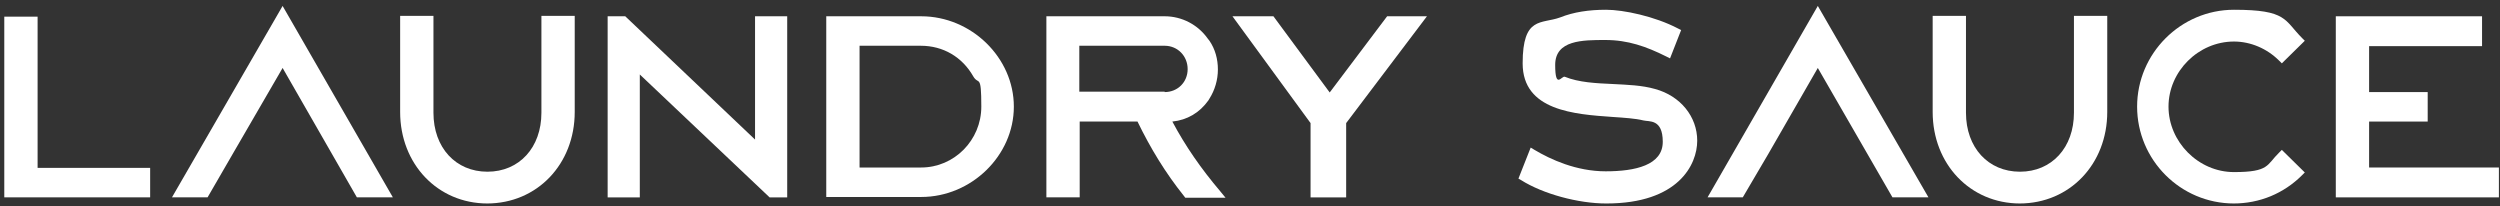
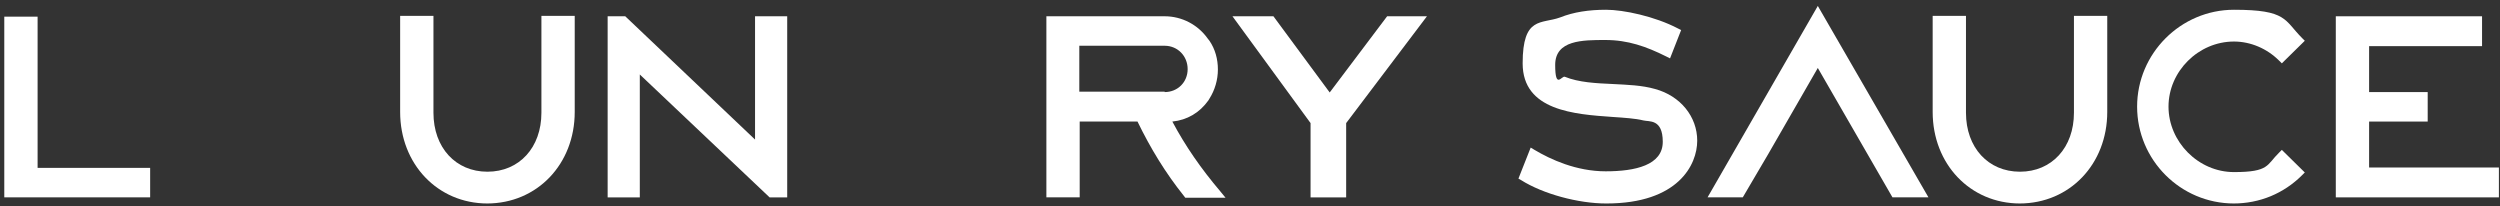
<svg xmlns="http://www.w3.org/2000/svg" width="412" height="34" viewBox="0 0 412 34" fill="none">
  <rect x="0" y="0" width="412" height="34" fill="#333333" stroke="none" />
  <path d="M0.707 2.744V32.523H24.745V27.665H6.196V2.744H0.707Z" fill="white" />
-   <path d="M46.574 0.978L28.34 32.525H34.208L38.372 25.332L46.574 11.199L58.814 32.525H64.745L46.574 0.978Z" fill="white" />
  <path d="M299.575 0.978L281.405 32.525H287.209L291.437 25.332L299.575 11.199L311.879 32.525H317.809L299.575 0.978Z" fill="white" />
  <path d="M80.329 33.533C72.127 33.533 65.944 27.035 65.944 18.454V2.618H71.433V18.58C71.433 24.322 75.092 28.297 80.329 28.297C85.566 28.297 89.225 24.322 89.225 18.58V2.618H94.714V18.454C94.714 27.035 88.531 33.533 80.266 33.533" fill="white" />
  <path d="M124.431 2.683V22.999L103.042 2.683H100.14V32.526H105.44V12.273L126.828 32.526H129.731V2.683H124.431Z" fill="white" />
-   <path d="M151.814 27.604C157.24 27.604 161.72 23.125 161.72 17.573C161.72 12.021 161.278 14.102 160.395 12.588C158.565 9.371 155.41 7.541 151.751 7.541H141.656V27.604H151.814ZM136.167 32.526V2.683H151.814C160.079 2.683 167.082 9.497 167.082 17.573C167.082 25.648 160.079 32.462 151.814 32.462H136.167V32.526Z" fill="white" />
  <path d="M191.939 15.174C194.085 15.174 195.725 13.534 195.725 11.389C195.725 9.243 194.085 7.54 191.939 7.54H177.87V15.111H191.939V15.174ZM195.283 32.525L195.094 32.272C192.066 28.487 189.605 24.449 187.46 20.032H177.933V32.525H172.444V2.682H191.939C194.779 2.682 197.429 4.07 199.069 6.404L199.321 6.72C200.268 8.108 200.709 9.748 200.709 11.452C200.709 13.155 200.205 14.859 199.321 16.247L199.132 16.562C197.681 18.581 195.662 19.78 193.201 20.032C195.346 24.07 197.933 27.793 201.088 31.515L201.971 32.588H195.346L195.283 32.525Z" fill="white" />
  <path d="M228.598 2.683L219.134 15.238L209.86 2.683H203.109L215.98 20.286V32.526H221.847V20.286L235.16 2.683H228.598Z" fill="white" />
  <path d="M264.686 33.533C260.08 33.533 254.276 31.956 250.679 29.684L250.238 29.432L252.257 24.321L252.888 24.7C255.538 26.277 259.765 28.233 264.623 28.233C269.481 28.233 274.024 27.224 274.024 23.375C274.024 19.526 271.752 20.094 270.806 19.842C269.544 19.526 267.651 19.4 265.759 19.274C259.512 18.832 250.932 18.265 250.932 10.441C250.932 2.618 254.023 4.006 257.115 2.87C259.323 1.987 261.847 1.608 264.686 1.608C267.525 1.608 272.699 2.681 276.547 4.7L277.052 4.952L275.222 9.621L274.592 9.305C271.311 7.665 268.282 6.592 264.56 6.592C260.837 6.592 256.295 6.592 256.295 10.693C256.295 14.794 257.367 12.46 257.872 12.649C260.206 13.596 263.046 13.722 265.822 13.848C268.156 13.974 270.554 14.037 272.762 14.668C276.926 15.804 279.702 19.211 279.702 23.186C279.702 27.161 276.547 33.533 264.749 33.533" fill="white" />
  <path d="M332.89 33.533C324.687 33.533 318.504 27.035 318.504 18.454V2.618H323.993V18.581C323.993 24.322 327.653 28.297 332.89 28.297C338.126 28.297 341.786 24.322 341.786 18.581V2.618H347.275V18.454C347.275 27.035 341.092 33.533 332.826 33.533" fill="white" />
  <path d="M368.159 33.533C359.326 33.533 352.196 26.341 352.196 17.571C352.196 8.801 359.389 1.609 368.159 1.609C376.929 1.609 376.424 3.312 379.389 6.277L379.831 6.719L376.045 10.441L375.604 10C373.585 7.981 370.872 6.845 368.159 6.845C362.291 6.845 357.37 11.766 357.37 17.571C357.37 23.375 362.291 28.36 368.159 28.36C374.026 28.36 373.522 27.161 375.604 25.142L376.045 24.7L379.831 28.423L379.389 28.864C376.361 31.893 372.386 33.533 368.096 33.533" fill="white" />
  <path d="M384.94 2.683V32.526H411.818V27.604H390.429V20.033H400.083V15.175H390.429V7.604H409.042V2.683H384.94Z" fill="white" />
</svg>